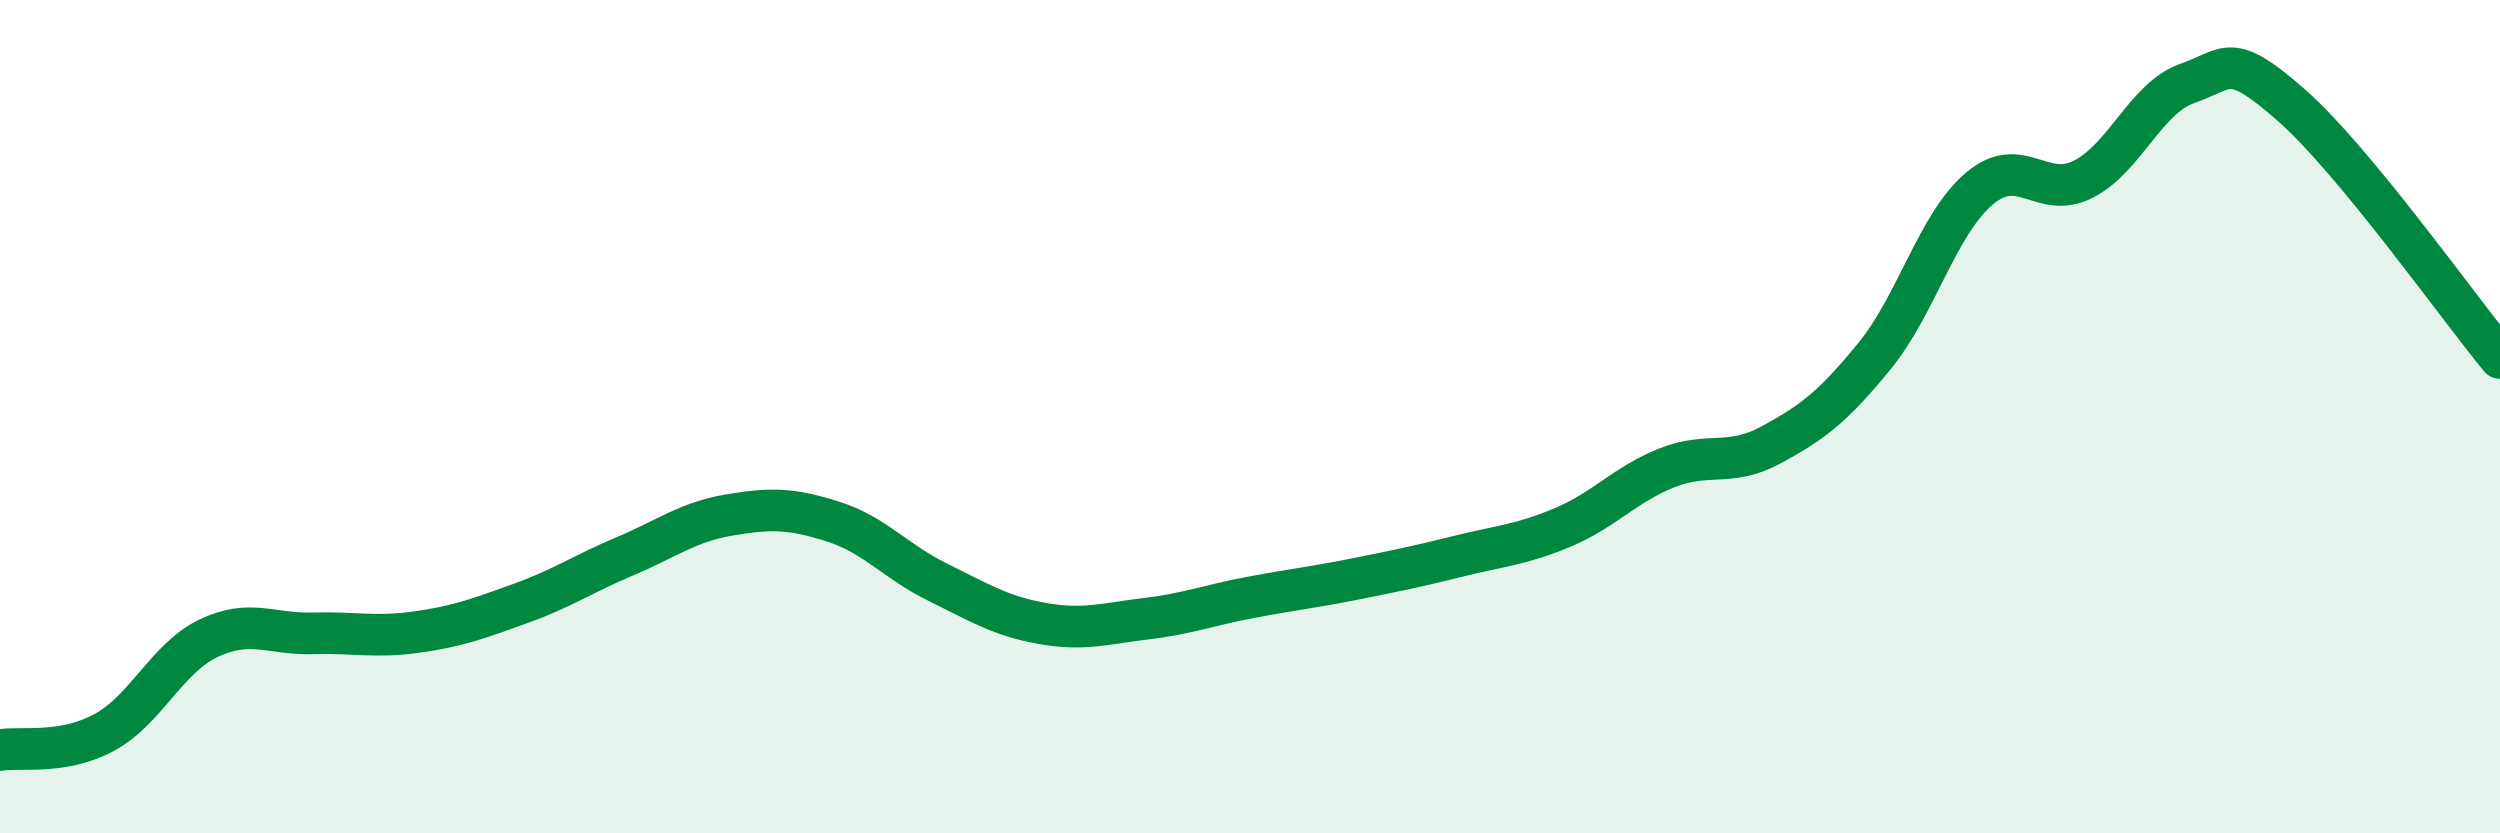
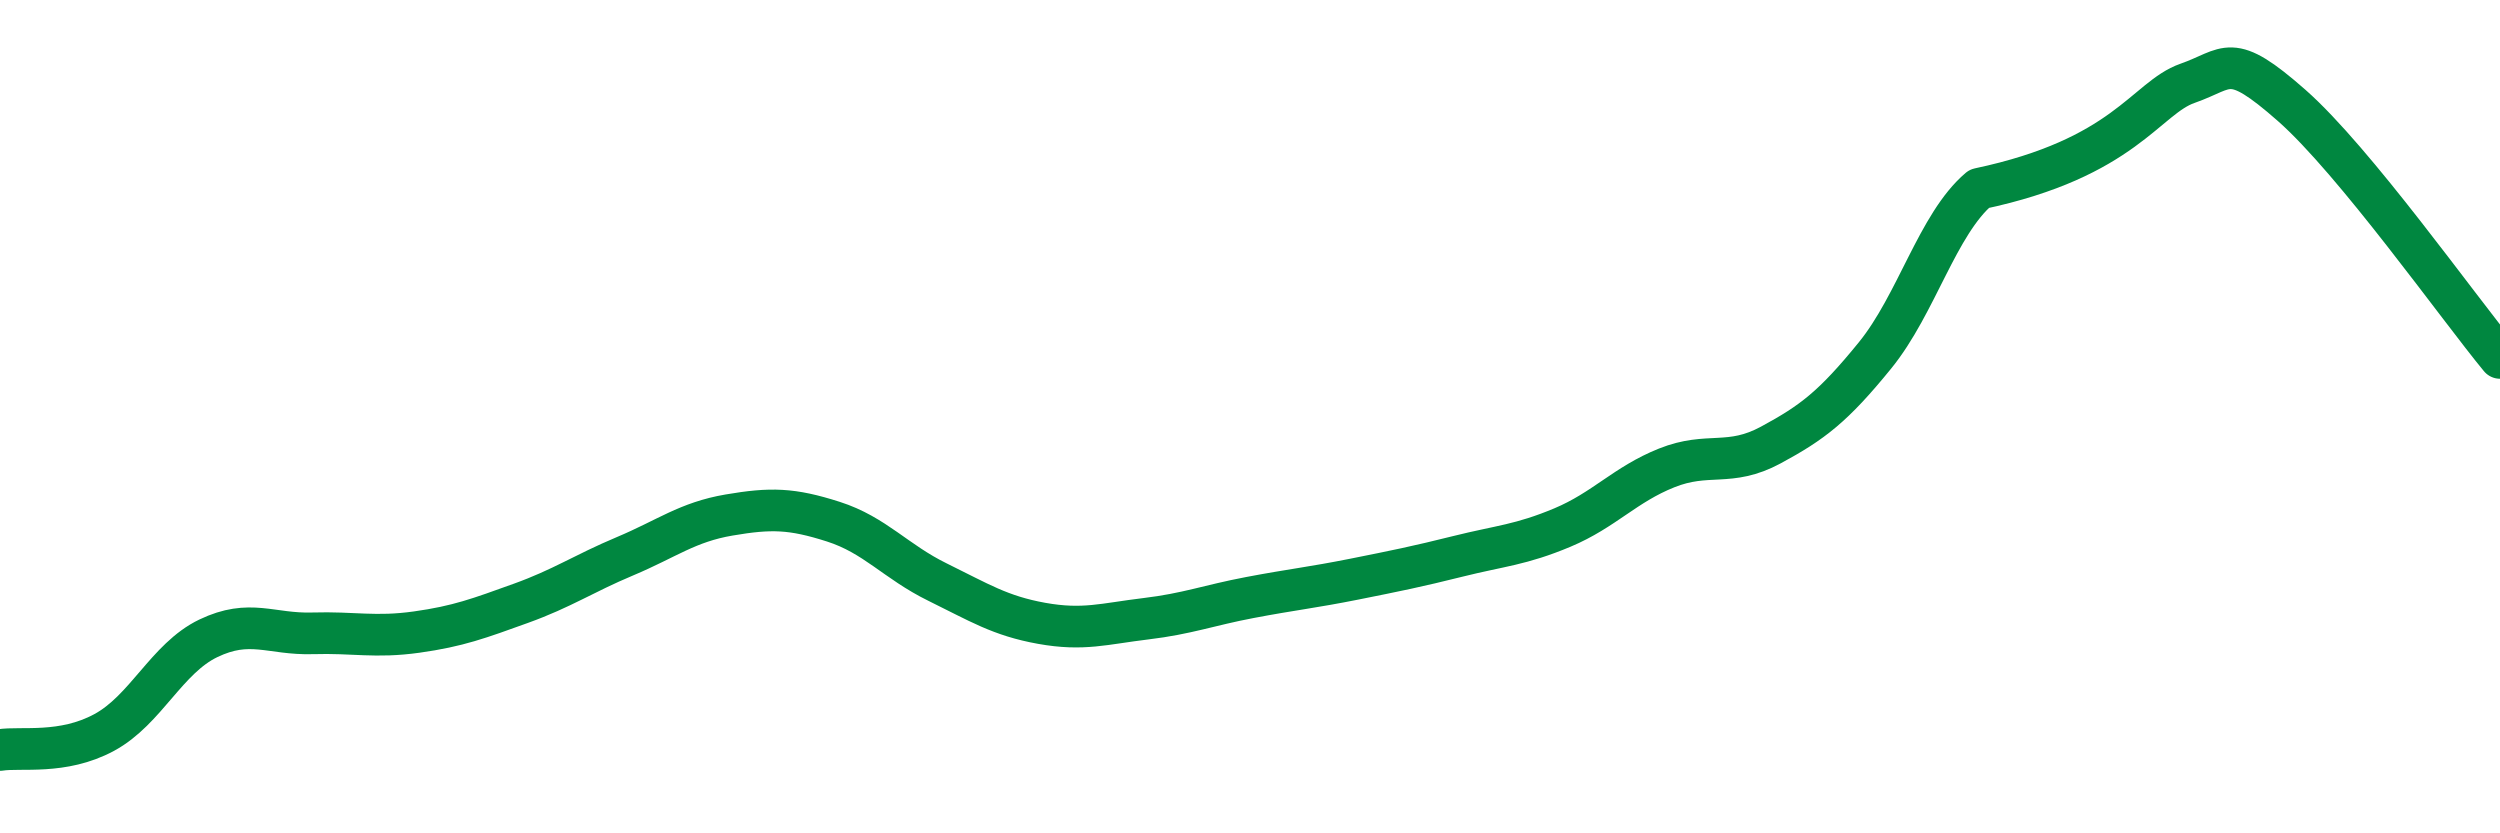
<svg xmlns="http://www.w3.org/2000/svg" width="60" height="20" viewBox="0 0 60 20">
-   <path d="M 0,18 C 0.5,17.92 1.5,18.12 2.5,17.58 C 3.5,17.04 4,15.8 5,15.32 C 6,14.84 6.5,15.23 7.5,15.2 C 8.5,15.17 9,15.31 10,15.17 C 11,15.03 11.5,14.84 12.5,14.48 C 13.5,14.12 14,13.77 15,13.35 C 16,12.93 16.5,12.53 17.5,12.36 C 18.5,12.19 19,12.2 20,12.52 C 21,12.84 21.5,13.48 22.5,13.97 C 23.5,14.46 24,14.78 25,14.96 C 26,15.14 26.5,14.97 27.5,14.85 C 28.5,14.73 29,14.53 30,14.34 C 31,14.15 31.5,14.1 32.5,13.9 C 33.5,13.7 34,13.6 35,13.35 C 36,13.1 36.5,13.08 37.5,12.66 C 38.5,12.24 39,11.63 40,11.23 C 41,10.83 41.5,11.22 42.5,10.68 C 43.5,10.14 44,9.76 45,8.53 C 46,7.3 46.5,5.38 47.5,4.53 C 48.5,3.68 49,4.81 50,4.3 C 51,3.79 51.5,2.35 52.5,2 C 53.5,1.65 53.5,1.21 55,2.53 C 56.5,3.85 59,7.38 60,8.59L60 20L0 20Z" fill="#008740" opacity="0.1" stroke-linecap="round" stroke-linejoin="round" />
-   <path d="M 0,18 C 0.5,17.92 1.5,18.12 2.5,17.58 C 3.5,17.04 4,15.8 5,15.32 C 6,14.84 6.5,15.23 7.5,15.2 C 8.5,15.17 9,15.31 10,15.17 C 11,15.03 11.5,14.84 12.5,14.48 C 13.5,14.12 14,13.77 15,13.35 C 16,12.93 16.5,12.53 17.5,12.36 C 18.5,12.19 19,12.2 20,12.52 C 21,12.84 21.5,13.48 22.5,13.97 C 23.5,14.46 24,14.78 25,14.96 C 26,15.14 26.5,14.97 27.5,14.85 C 28.5,14.73 29,14.53 30,14.34 C 31,14.15 31.5,14.1 32.5,13.9 C 33.5,13.7 34,13.6 35,13.35 C 36,13.1 36.5,13.08 37.5,12.66 C 38.5,12.24 39,11.63 40,11.23 C 41,10.83 41.5,11.22 42.5,10.68 C 43.5,10.14 44,9.76 45,8.53 C 46,7.3 46.5,5.38 47.5,4.53 C 48.5,3.68 49,4.81 50,4.3 C 51,3.79 51.5,2.35 52.5,2 C 53.5,1.65 53.5,1.21 55,2.53 C 56.5,3.85 59,7.38 60,8.59" stroke="#008740" stroke-width="1" fill="none" stroke-linecap="round" stroke-linejoin="round" />
+   <path d="M 0,18 C 0.5,17.92 1.5,18.12 2.5,17.58 C 3.5,17.04 4,15.8 5,15.32 C 6,14.84 6.5,15.23 7.5,15.2 C 8.5,15.17 9,15.31 10,15.17 C 11,15.03 11.5,14.84 12.5,14.48 C 13.5,14.12 14,13.77 15,13.35 C 16,12.93 16.5,12.53 17.5,12.36 C 18.5,12.19 19,12.2 20,12.52 C 21,12.84 21.5,13.48 22.5,13.97 C 23.5,14.46 24,14.78 25,14.96 C 26,15.14 26.5,14.97 27.5,14.85 C 28.5,14.73 29,14.53 30,14.34 C 31,14.15 31.5,14.1 32.5,13.9 C 33.5,13.7 34,13.6 35,13.35 C 36,13.1 36.5,13.08 37.5,12.66 C 38.5,12.24 39,11.63 40,11.23 C 41,10.83 41.5,11.22 42.5,10.68 C 43.5,10.14 44,9.76 45,8.53 C 46,7.3 46.5,5.38 47.5,4.53 C 51,3.79 51.5,2.35 52.5,2 C 53.5,1.65 53.5,1.21 55,2.53 C 56.5,3.85 59,7.38 60,8.59" stroke="#008740" stroke-width="1" fill="none" stroke-linecap="round" stroke-linejoin="round" />
</svg>